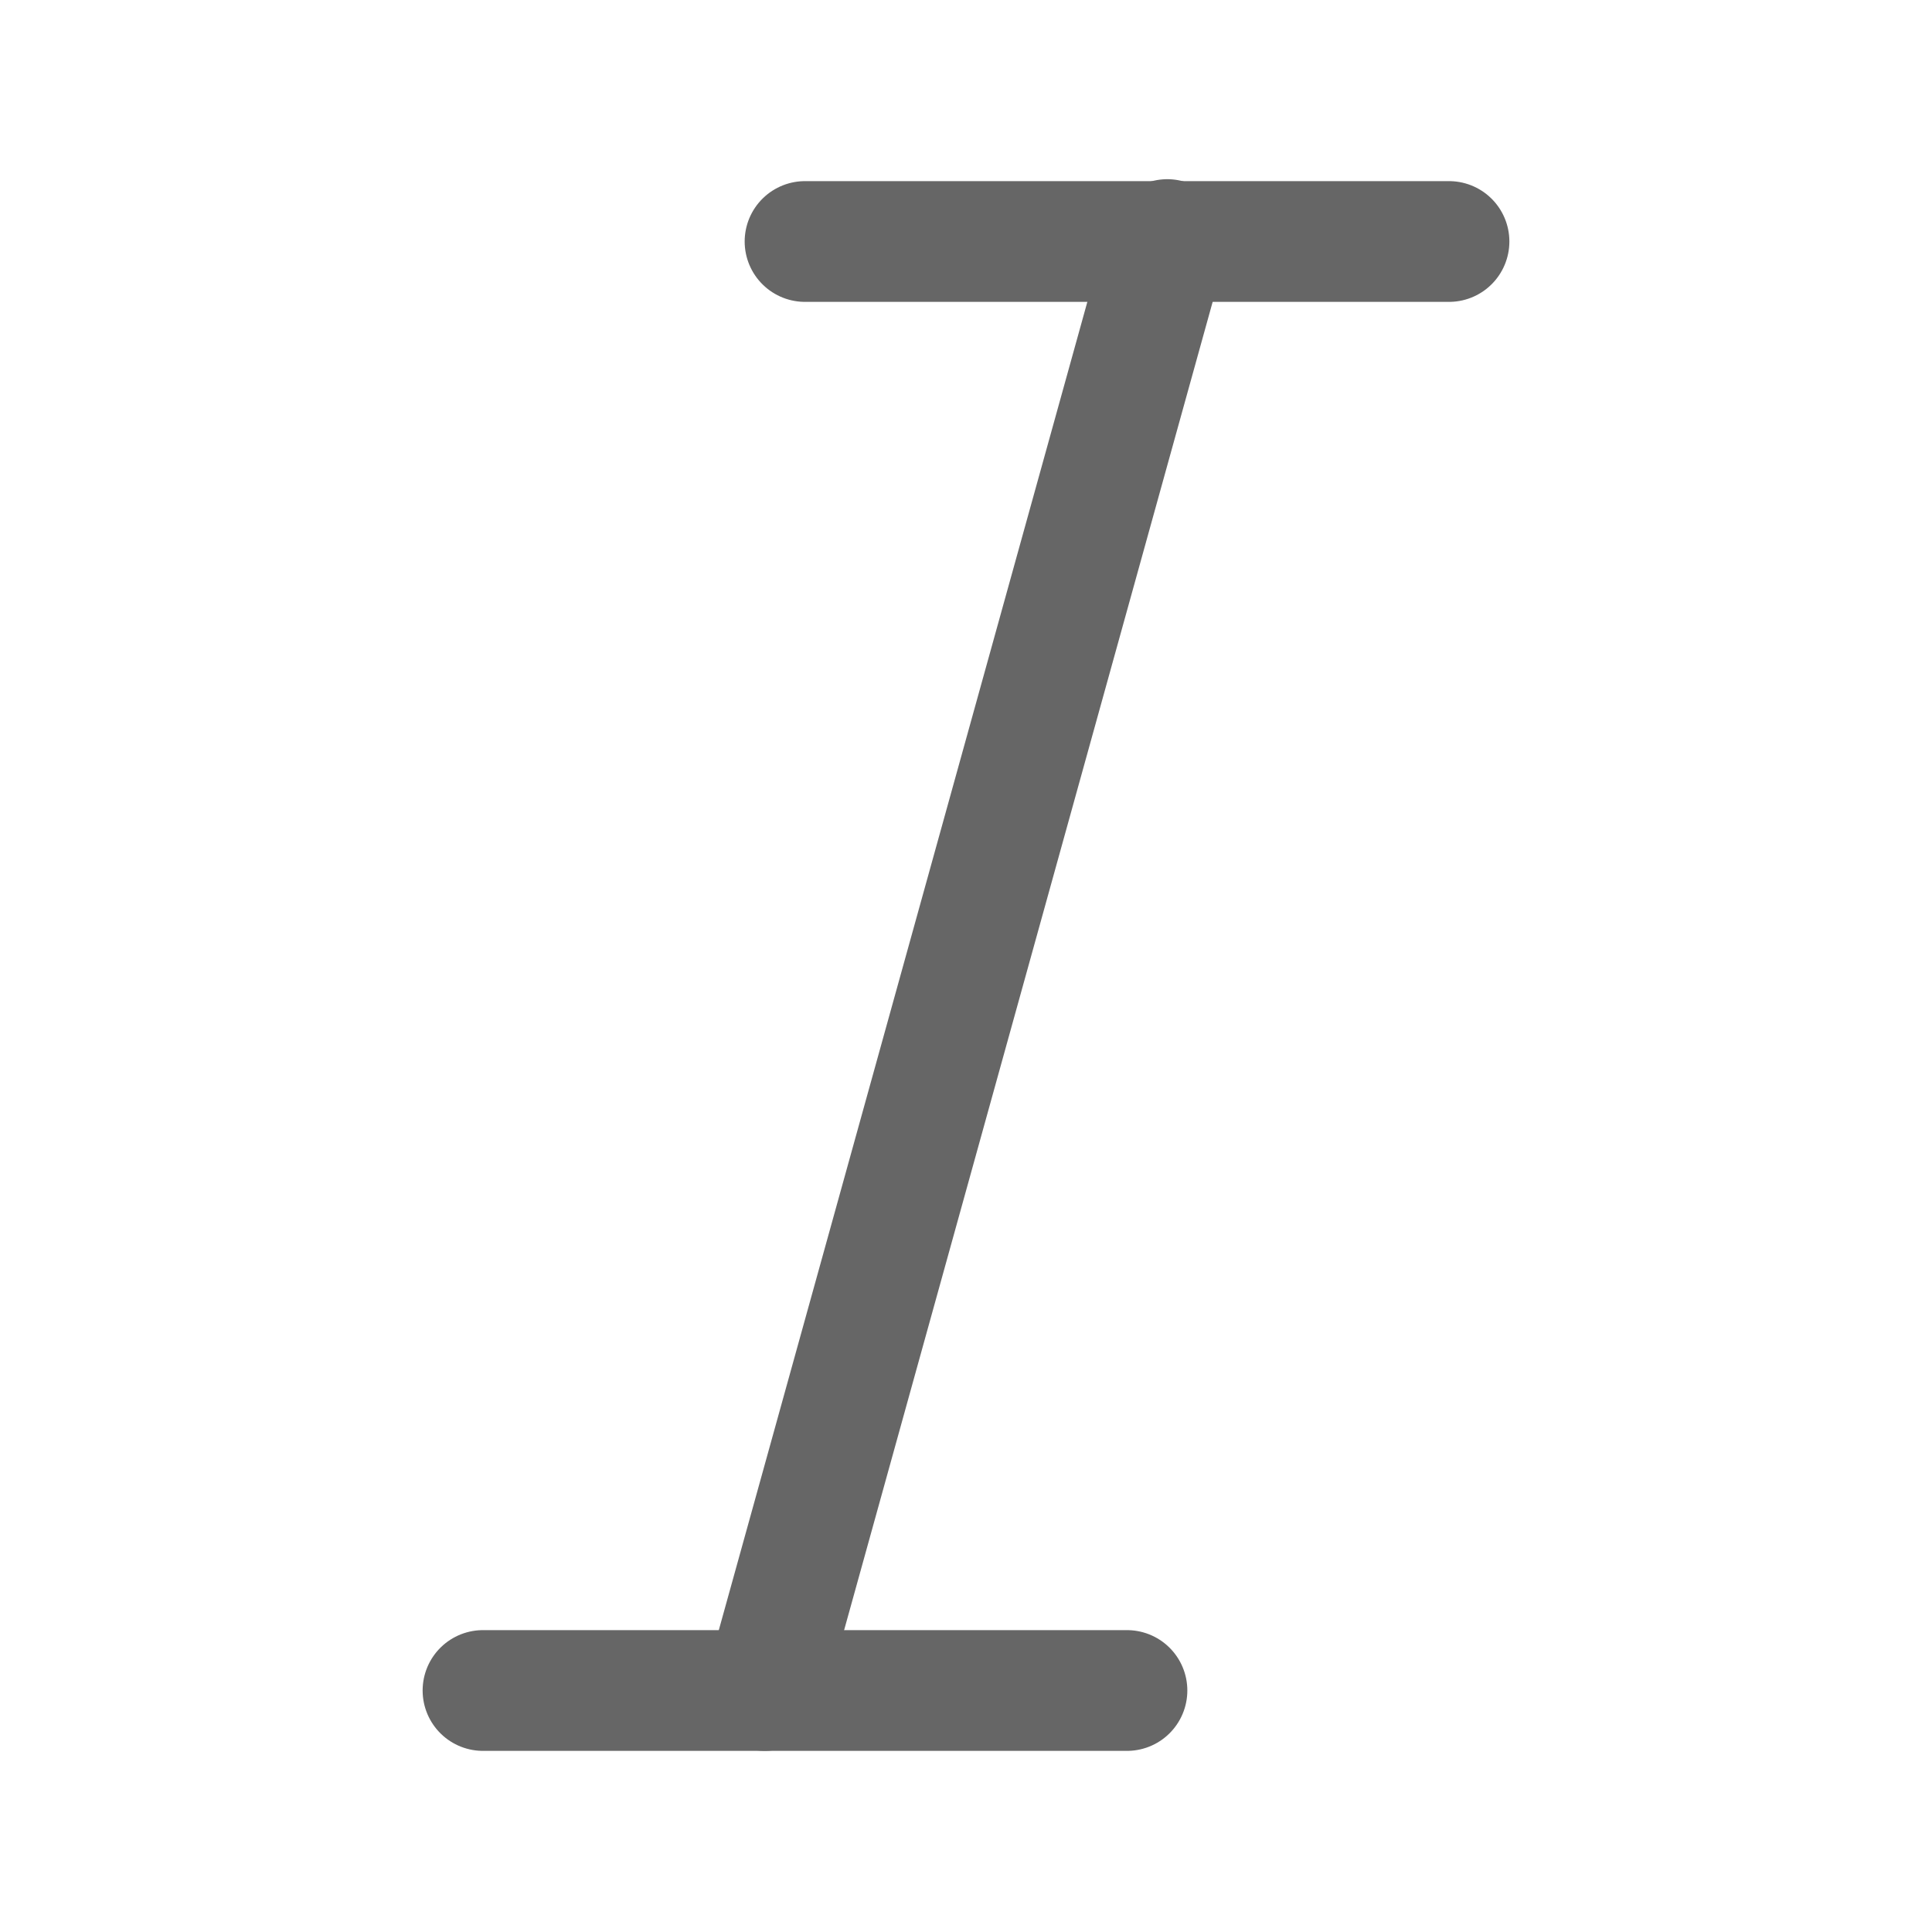
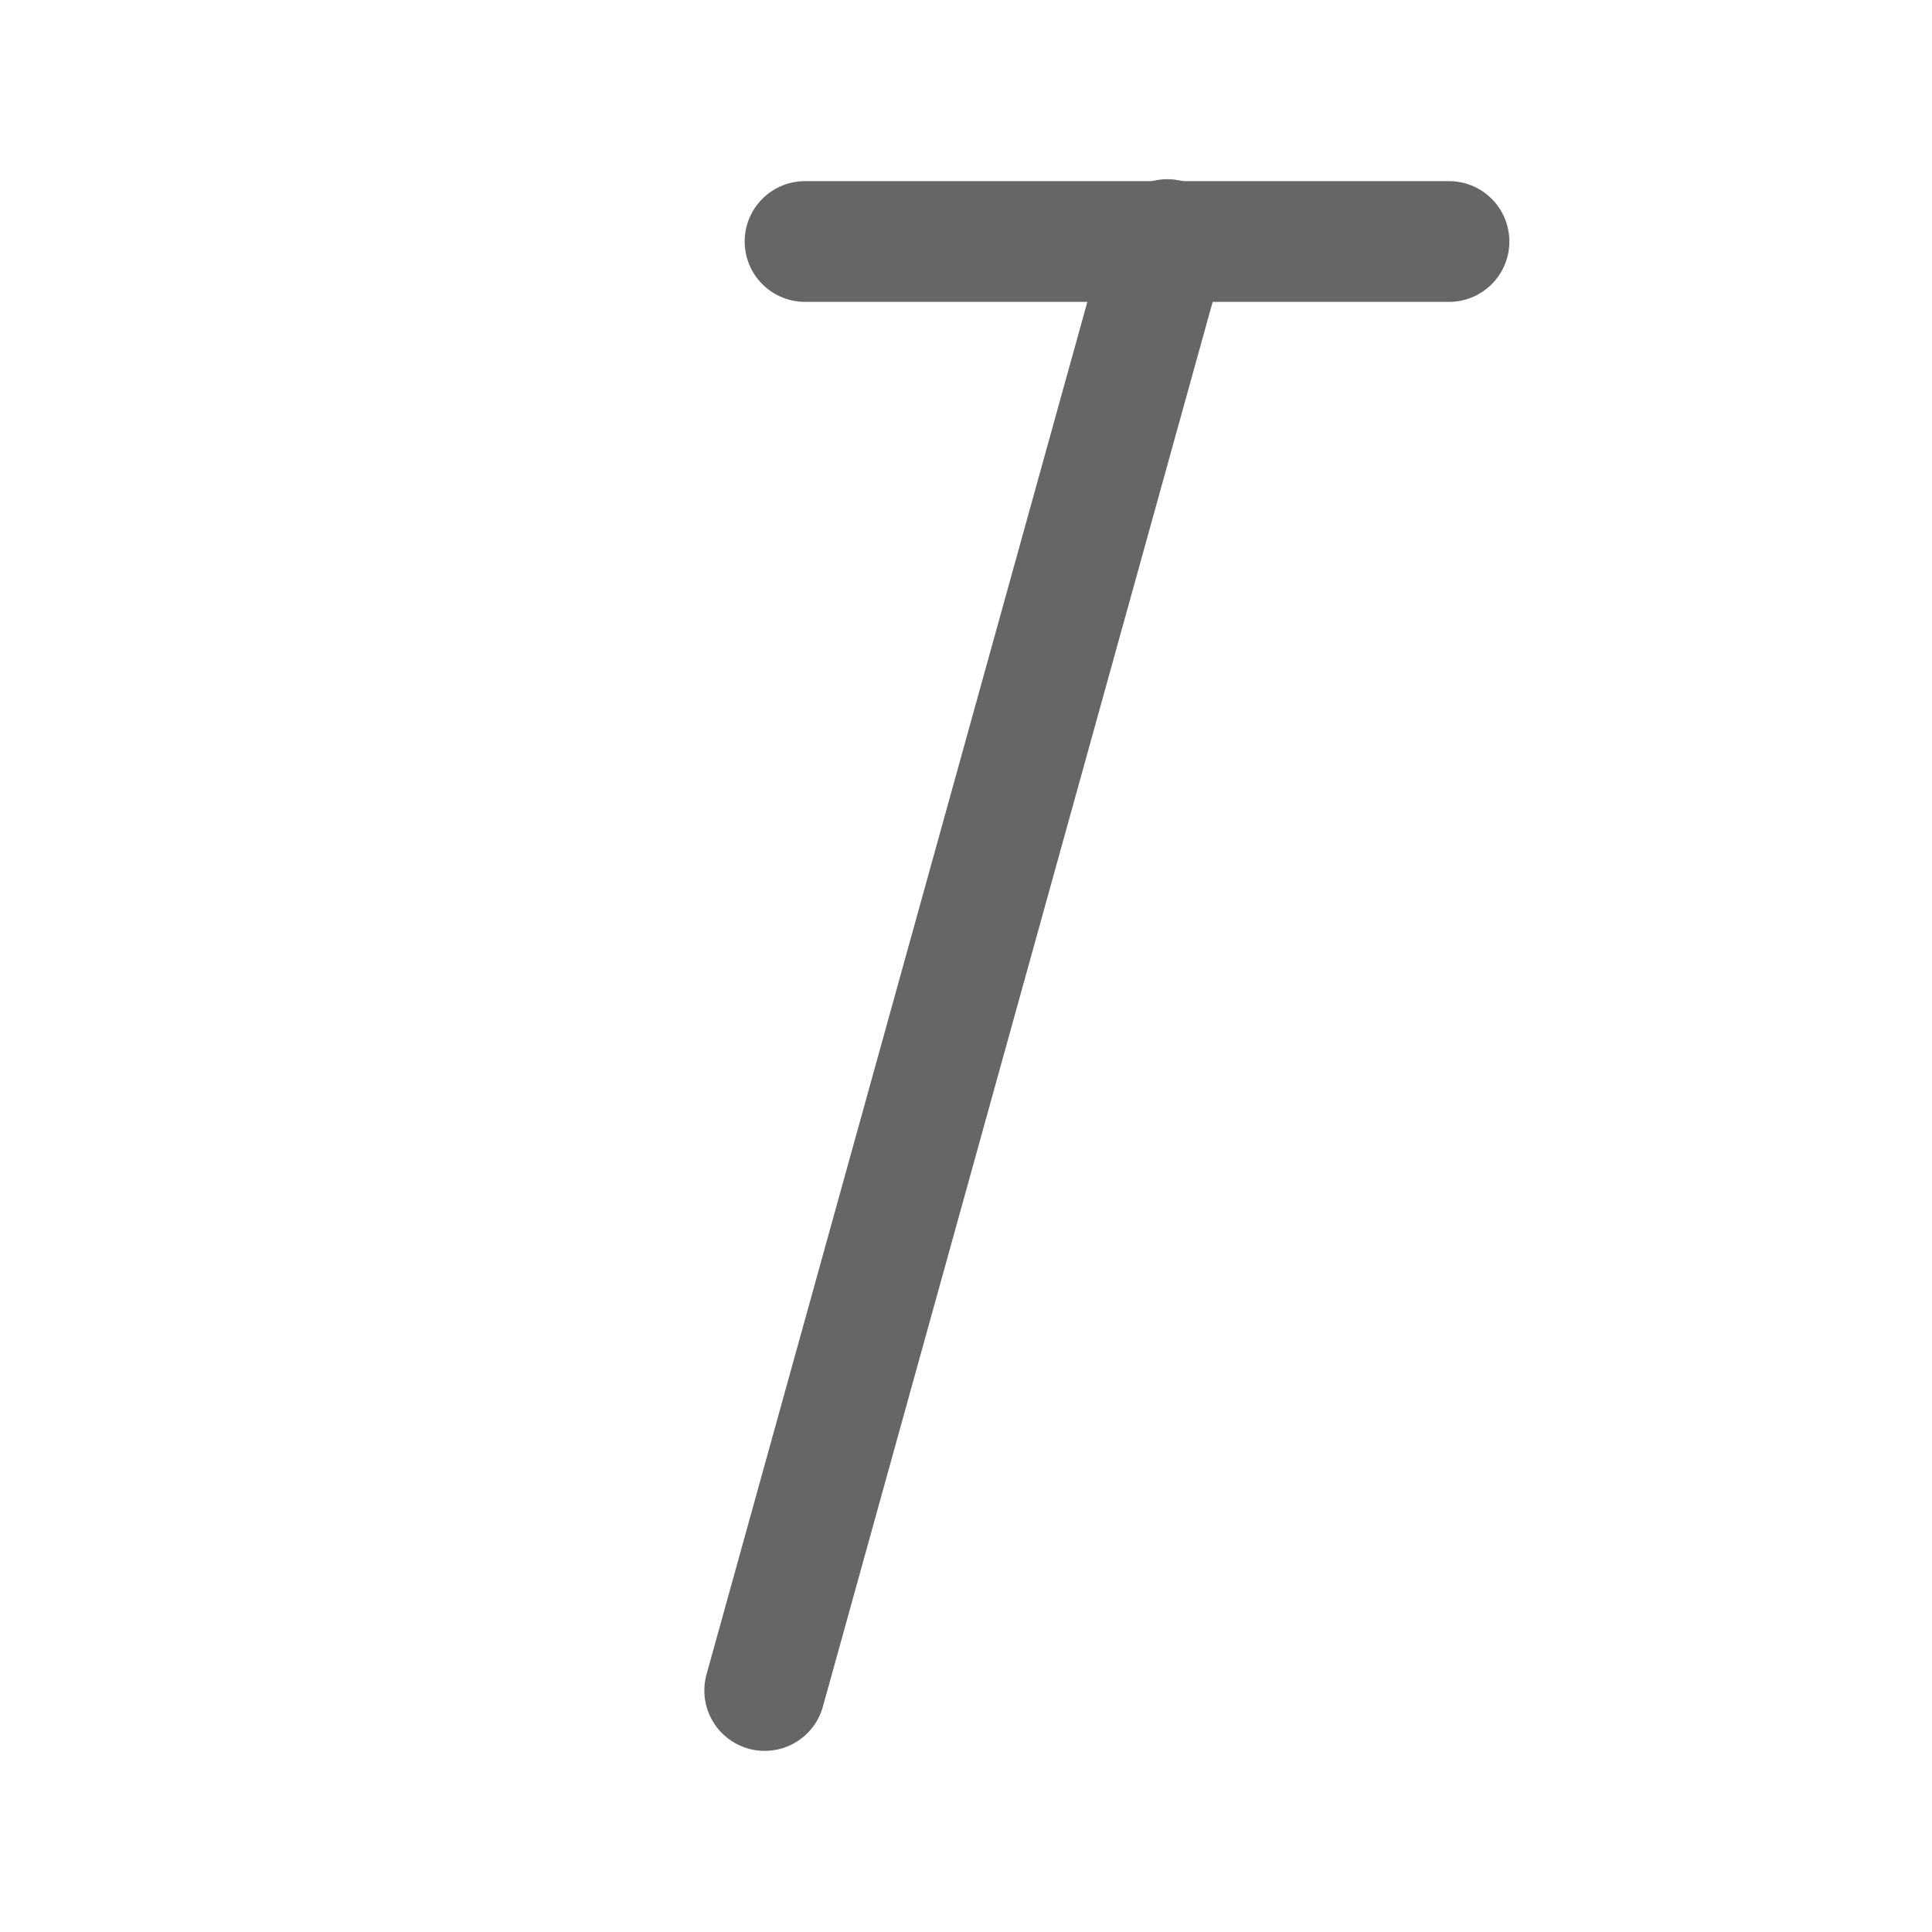
<svg xmlns="http://www.w3.org/2000/svg" width="16" height="16" viewBox="0 0 16 16" fill="none">
  <path d="M6.667 2H12" stroke="#666666" stroke-linecap="round" stroke-linejoin="round" />
-   <path d="M4 14H9.333" stroke="#666666" stroke-linecap="round" stroke-linejoin="round" />
  <path d="M9.667 1.984L6.333 14" stroke="#666666" stroke-linecap="round" stroke-linejoin="round" />
</svg>